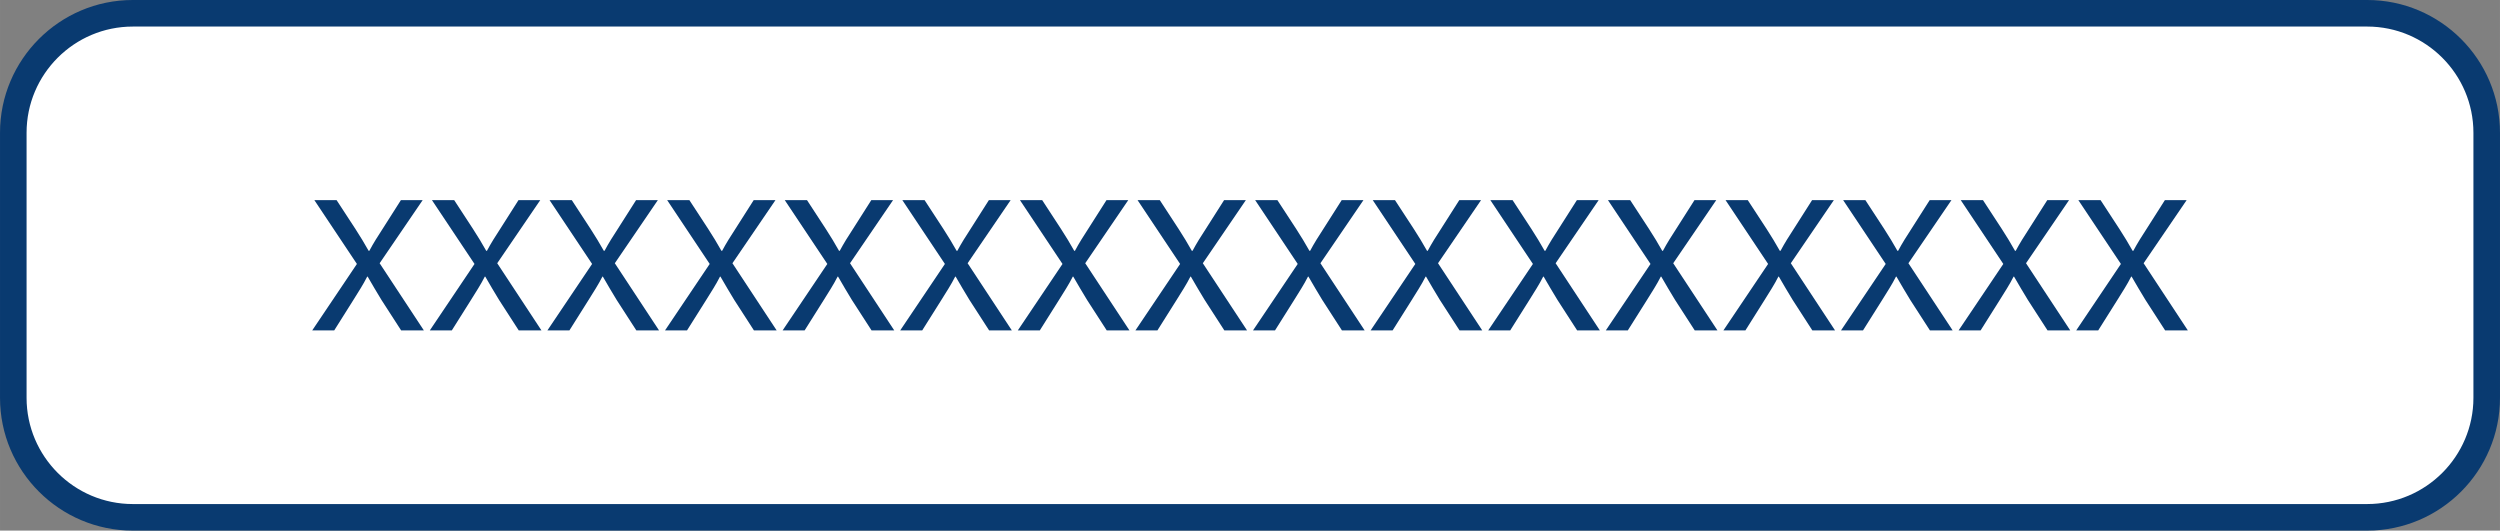
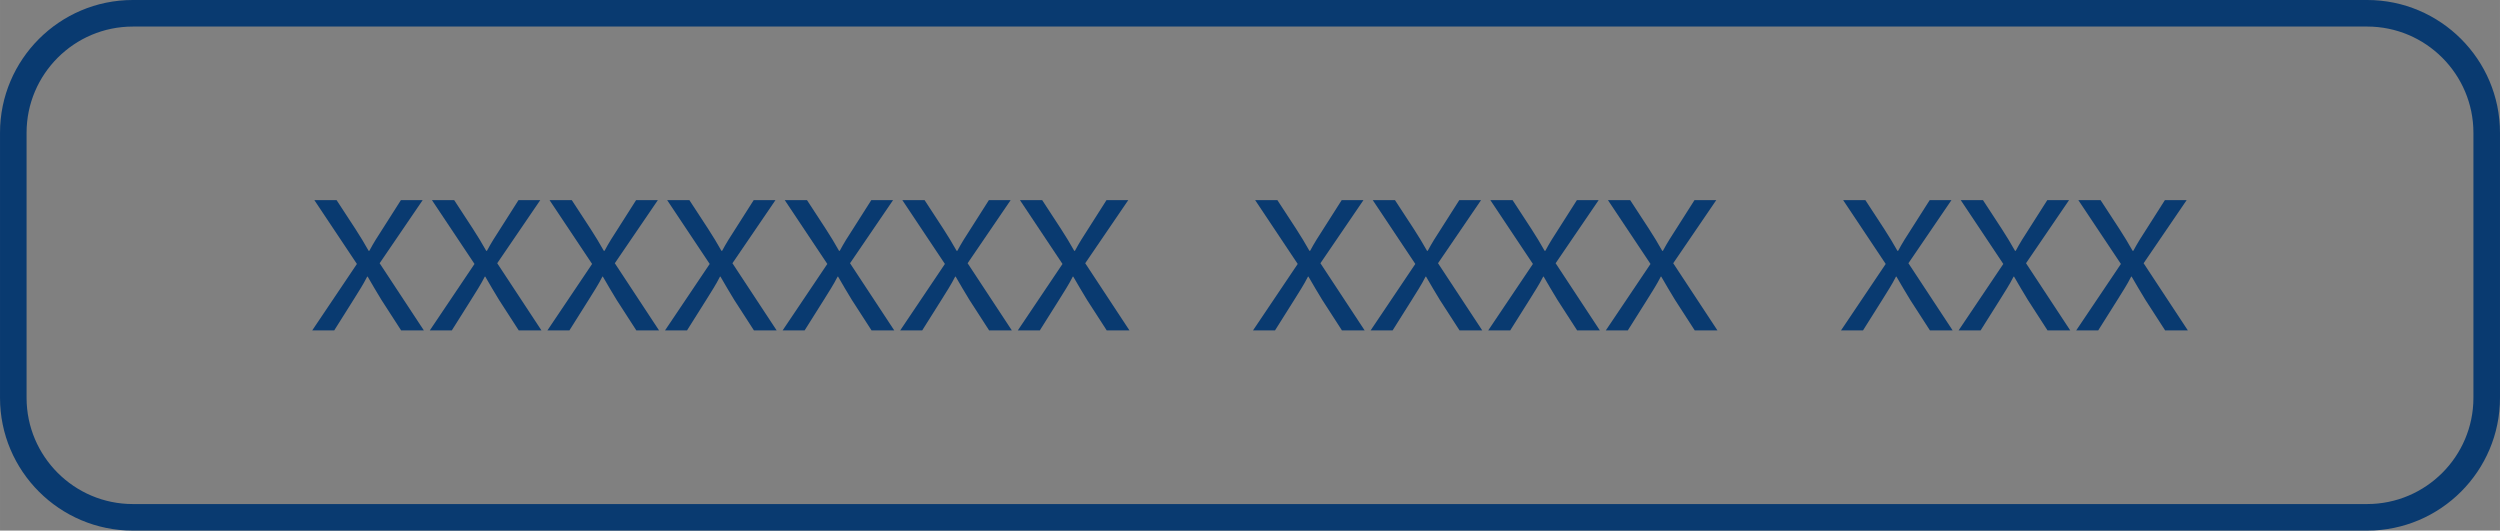
<svg xmlns="http://www.w3.org/2000/svg" id="_レイヤー_2" data-name="レイヤー 2" width="70.556mm" height="14.975mm" viewBox="0 0 200 42.449">
  <rect x="0" y="0" width="200" height="42.449" fill="#808080" stroke="none" />
  <defs>
    <style>
      .cls-1 {
        fill: #fff;
      }

      .cls-2 {
        fill: #093a70;
      }
    </style>
  </defs>
  <g id="_レイヤー_1-2" data-name="レイヤー 1">
    <g>
      <g>
-         <rect class="cls-1" x="1.062" y="1.063" width="197.875" height="40.323" rx="9" ry="9" />
        <path class="cls-2" d="M189.376,42.449H10.624c-5.857,0-10.624-4.766-10.624-10.624V10.624C0,4.766,4.766,0,10.624,0H189.376c5.857,0,10.624,4.766,10.624,10.624V31.825c0,5.857-4.766,10.624-10.624,10.624ZM10.624,2.125C5.937,2.125,2.125,5.937,2.125,10.624V31.825c0,4.686,3.813,8.499,8.499,8.499H189.376c4.686,0,8.499-3.813,8.499-8.499V10.624c0-4.686-3.813-8.499-8.499-8.499H10.624Z" />
      </g>
      <g>
        <path class="cls-2" d="M33.813,16.01l-3.443,5.049,3.539,5.375h-1.818l-1.569-2.43c-.382-.631-.726-1.204-1.109-1.874h-.038c-.325,.649-.708,1.224-1.109,1.874l-1.53,2.43h-1.76l3.576-5.318-3.404-5.106h1.778l1.512,2.315c.383,.592,.708,1.128,1.052,1.74h.057c.326-.612,.689-1.186,1.052-1.74l1.473-2.315h1.741Z" />
        <path class="cls-2" d="M43.22,16.01l-3.443,5.049,3.539,5.375h-1.817l-1.569-2.43c-.383-.631-.727-1.204-1.109-1.874h-.038c-.326,.649-.708,1.224-1.11,1.874l-1.53,2.43h-1.76l3.577-5.318-3.405-5.106h1.779l1.511,2.315c.383,.592,.708,1.128,1.052,1.74h.058c.325-.612,.688-1.186,1.052-1.74l1.472-2.315h1.741Z" />
        <path class="cls-2" d="M52.628,16.01l-3.443,5.049,3.539,5.375h-1.817l-1.569-2.43c-.383-.631-.727-1.204-1.109-1.874h-.038c-.326,.649-.708,1.224-1.11,1.874l-1.53,2.43h-1.76l3.577-5.318-3.405-5.106h1.779l1.511,2.315c.383,.592,.708,1.128,1.052,1.74h.058c.325-.612,.688-1.186,1.052-1.74l1.472-2.315h1.741Z" />
        <path class="cls-2" d="M62.037,16.01l-3.443,5.049,3.539,5.375h-1.818l-1.569-2.43c-.382-.631-.726-1.204-1.109-1.874h-.038c-.325,.649-.708,1.224-1.109,1.874l-1.53,2.43h-1.76l3.576-5.318-3.404-5.106h1.778l1.512,2.315c.383,.592,.708,1.128,1.052,1.74h.057c.326-.612,.689-1.186,1.052-1.74l1.473-2.315h1.741Z" />
        <path class="cls-2" d="M71.445,16.01l-3.443,5.049,3.539,5.375h-1.817l-1.569-2.43c-.383-.631-.727-1.204-1.109-1.874h-.038c-.326,.649-.708,1.224-1.11,1.874l-1.53,2.43h-1.76l3.577-5.318-3.405-5.106h1.779l1.511,2.315c.383,.592,.708,1.128,1.052,1.74h.058c.325-.612,.688-1.186,1.052-1.74l1.472-2.315h1.741Z" />
        <path class="cls-2" d="M80.852,16.01l-3.443,5.049,3.539,5.375h-1.817l-1.569-2.43c-.383-.631-.727-1.204-1.109-1.874h-.038c-.326,.649-.708,1.224-1.11,1.874l-1.53,2.43h-1.76l3.577-5.318-3.405-5.106h1.779l1.511,2.315c.383,.592,.708,1.128,1.052,1.74h.058c.325-.612,.688-1.186,1.052-1.74l1.472-2.315h1.741Z" />
        <path class="cls-2" d="M90.261,16.01l-3.443,5.049,3.539,5.375h-1.818l-1.569-2.43c-.382-.631-.726-1.204-1.109-1.874h-.038c-.325,.649-.708,1.224-1.109,1.874l-1.53,2.43h-1.76l3.576-5.318-3.404-5.106h1.778l1.512,2.315c.383,.592,.708,1.128,1.052,1.74h.057c.326-.612,.689-1.186,1.052-1.74l1.473-2.315h1.741Z" />
-         <path class="cls-2" d="M99.669,16.01l-3.443,5.049,3.539,5.375h-1.817l-1.569-2.43c-.383-.631-.727-1.204-1.109-1.874h-.038c-.326,.649-.708,1.224-1.11,1.874l-1.53,2.43h-1.76l3.577-5.318-3.405-5.106h1.779l1.511,2.315c.383,.592,.708,1.128,1.052,1.74h.058c.325-.612,.688-1.186,1.052-1.74l1.472-2.315h1.741Z" />
        <path class="cls-2" d="M109.077,16.01l-3.443,5.049,3.539,5.375h-1.817l-1.569-2.43c-.383-.631-.727-1.204-1.11-1.874h-.038c-.325,.649-.708,1.224-1.109,1.874l-1.53,2.43h-1.76l3.577-5.318-3.405-5.106h1.778l1.512,2.315c.383,.592,.708,1.128,1.052,1.74h.057c.326-.612,.689-1.186,1.052-1.74l1.473-2.315h1.741Z" />
        <path class="cls-2" d="M118.485,16.01l-3.443,5.049,3.539,5.375h-1.817l-1.569-2.43c-.383-.631-.727-1.204-1.11-1.874h-.038c-.325,.649-.708,1.224-1.109,1.874l-1.53,2.43h-1.76l3.577-5.318-3.405-5.106h1.778l1.512,2.315c.383,.592,.708,1.128,1.052,1.74h.057c.326-.612,.689-1.186,1.052-1.74l1.473-2.315h1.741Z" />
        <path class="cls-2" d="M127.893,16.01l-3.443,5.049,3.539,5.375h-1.817l-1.569-2.43c-.383-.631-.727-1.204-1.11-1.874h-.038c-.325,.649-.708,1.224-1.109,1.874l-1.53,2.43h-1.76l3.577-5.318-3.405-5.106h1.778l1.512,2.315c.383,.592,.708,1.128,1.052,1.74h.057c.326-.612,.689-1.186,1.052-1.74l1.473-2.315h1.741Z" />
        <path class="cls-2" d="M137.301,16.01l-3.443,5.049,3.539,5.375h-1.817l-1.569-2.43c-.383-.631-.727-1.204-1.11-1.874h-.038c-.325,.649-.708,1.224-1.109,1.874l-1.53,2.43h-1.76l3.577-5.318-3.405-5.106h1.778l1.512,2.315c.383,.592,.708,1.128,1.052,1.74h.057c.326-.612,.689-1.186,1.052-1.74l1.473-2.315h1.741Z" />
-         <path class="cls-2" d="M146.709,16.01l-3.443,5.049,3.539,5.375h-1.817l-1.569-2.43c-.383-.631-.727-1.204-1.11-1.874h-.038c-.325,.649-.708,1.224-1.109,1.874l-1.53,2.43h-1.76l3.577-5.318-3.405-5.106h1.778l1.512,2.315c.383,.592,.708,1.128,1.052,1.74h.057c.326-.612,.689-1.186,1.052-1.74l1.473-2.315h1.741Z" />
        <path class="cls-2" d="M156.117,16.01l-3.443,5.049,3.539,5.375h-1.817l-1.569-2.43c-.383-.631-.727-1.204-1.11-1.874h-.038c-.325,.649-.708,1.224-1.109,1.874l-1.53,2.43h-1.76l3.577-5.318-3.405-5.106h1.778l1.512,2.315c.383,.592,.708,1.128,1.052,1.74h.057c.326-.612,.689-1.186,1.052-1.74l1.473-2.315h1.741Z" />
        <path class="cls-2" d="M165.525,16.01l-3.443,5.049,3.539,5.375h-1.817l-1.569-2.43c-.383-.631-.727-1.204-1.11-1.874h-.038c-.325,.649-.708,1.224-1.109,1.874l-1.53,2.43h-1.76l3.577-5.318-3.405-5.106h1.778l1.512,2.315c.383,.592,.708,1.128,1.052,1.74h.057c.326-.612,.689-1.186,1.052-1.74l1.473-2.315h1.741Z" />
        <path class="cls-2" d="M174.933,16.01l-3.443,5.049,3.539,5.375h-1.817l-1.569-2.43c-.383-.631-.727-1.204-1.11-1.874h-.038c-.325,.649-.708,1.224-1.109,1.874l-1.53,2.43h-1.76l3.577-5.318-3.405-5.106h1.778l1.512,2.315c.383,.592,.708,1.128,1.052,1.74h.057c.326-.612,.689-1.186,1.052-1.74l1.473-2.315h1.741Z" />
      </g>
    </g>
  </g>
</svg>